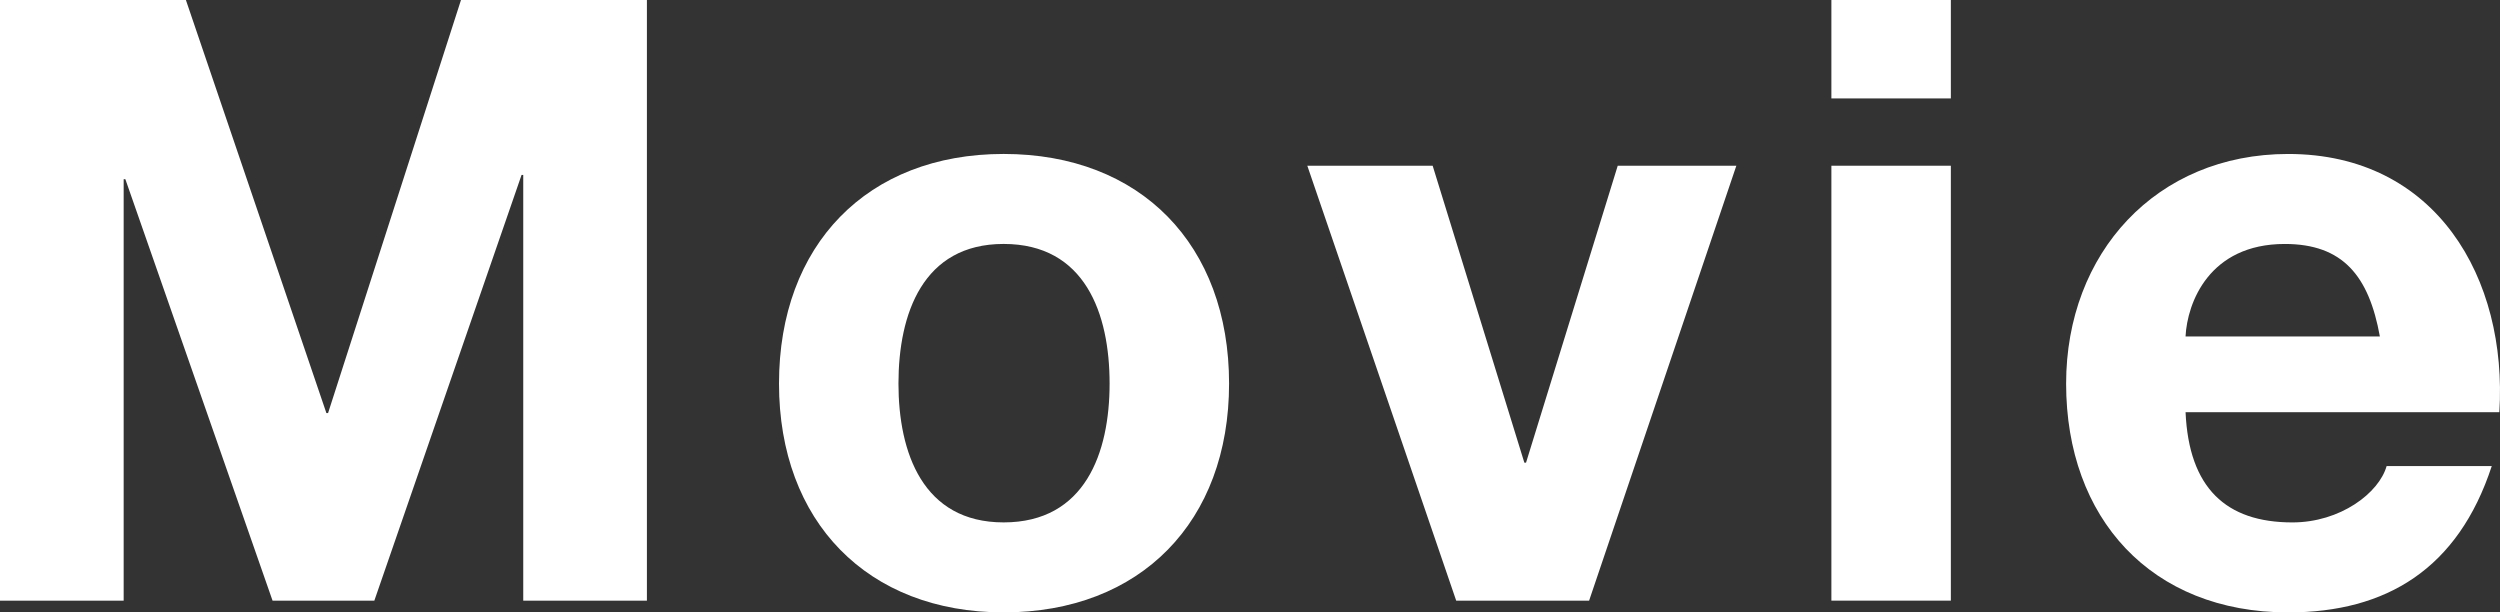
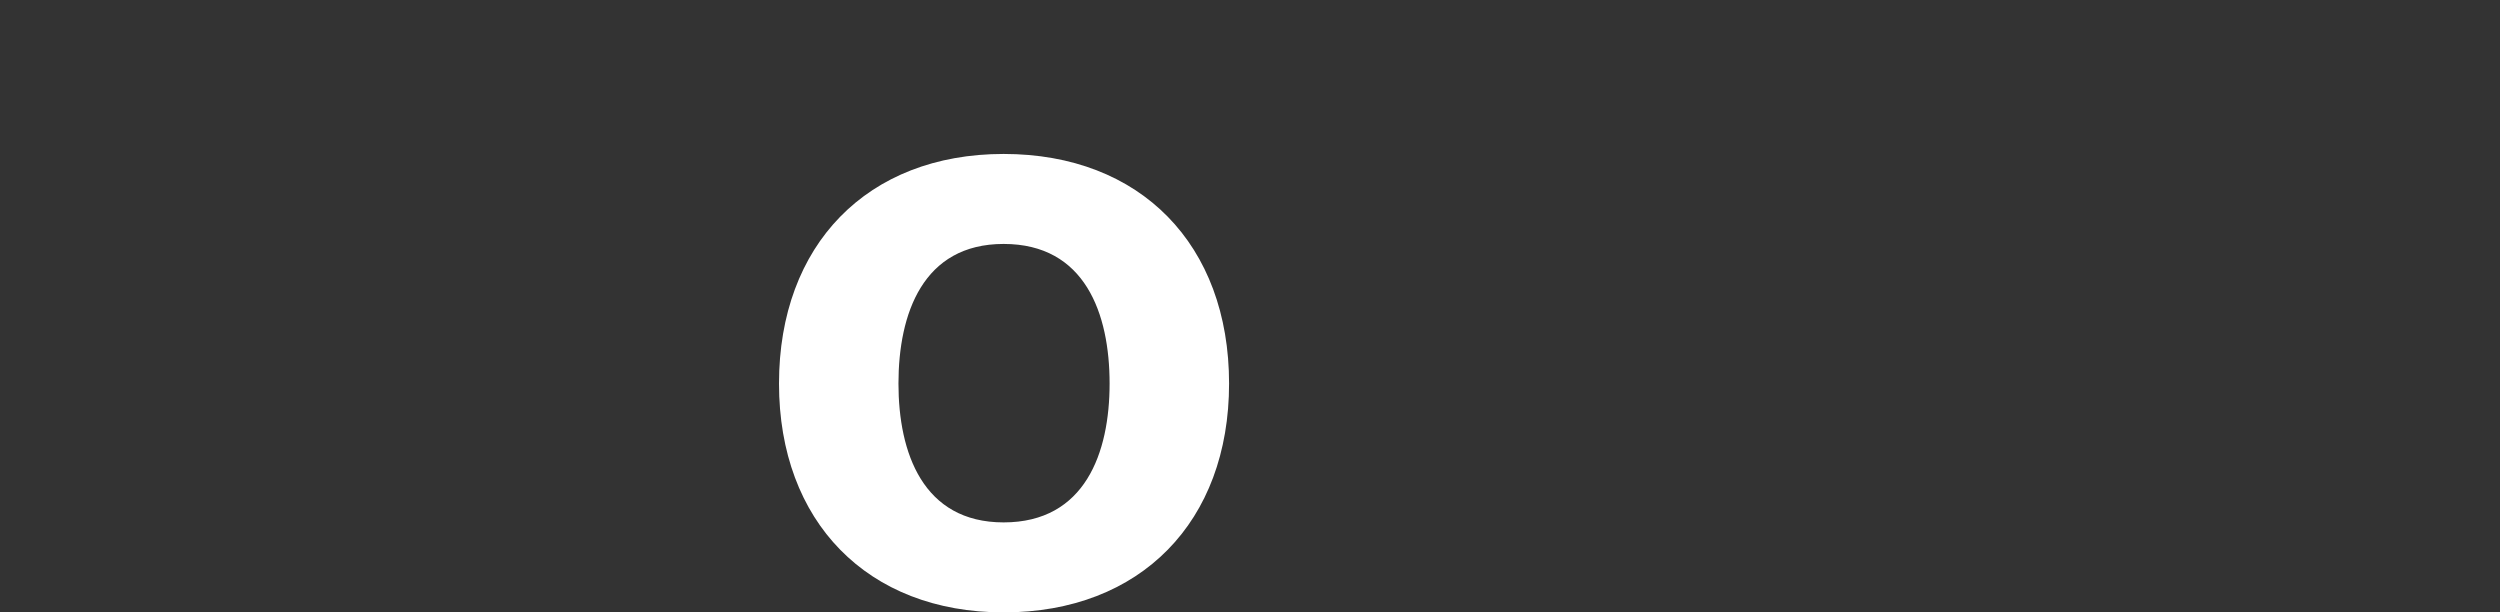
<svg xmlns="http://www.w3.org/2000/svg" enable-background="new 0 0 133.729 32.759" height="32.759" viewBox="0 0 133.729 32.759" width="133.729">
  <rect x="0" y="0" width="133.729" height="32.759" fill="#333333" stroke="none" />
  <g enable-background="new" fill="#fff">
-     <path d="m0 0h9.944l7.515 22.095h.09l7.11-22.095h9.945v32.129h-6.615v-22.77h-.09l-7.875 22.77h-5.445l-7.874-22.544h-.09v22.544h-6.615z" />
    <path d="m53.685 8.235c7.334 0 12.06 4.859 12.06 12.284 0 7.38-4.725 12.239-12.06 12.239-7.29 0-12.015-4.859-12.015-12.239 0-7.424 4.725-12.284 12.015-12.284zm0 19.709c4.365 0 5.669-3.735 5.669-7.425 0-3.735-1.305-7.47-5.669-7.47-4.32 0-5.625 3.734-5.625 7.47 0 3.69 1.305 7.425 5.625 7.425z" />
-     <path d="m85.004 32.129h-7.11l-7.964-23.264h6.705l4.905 15.884h.09l4.905-15.884h6.345z" />
-     <path d="m104.354 5.265h-6.39v-5.265h6.39zm-6.39 3.6h6.39v23.264h-6.39z" />
-     <path d="m116.909 22.049c.18 4.051 2.16 5.896 5.715 5.896 2.564 0 4.635-1.575 5.04-3.015h5.625c-1.8 5.489-5.625 7.829-10.89 7.829-7.335 0-11.879-5.04-11.879-12.239 0-6.975 4.814-12.284 11.879-12.284 7.919 0 11.745 6.659 11.294 13.813zm10.394-4.05c-.585-3.239-1.98-4.949-5.085-4.949-4.05 0-5.22 3.149-5.31 4.949z" />
  </g>
</svg>